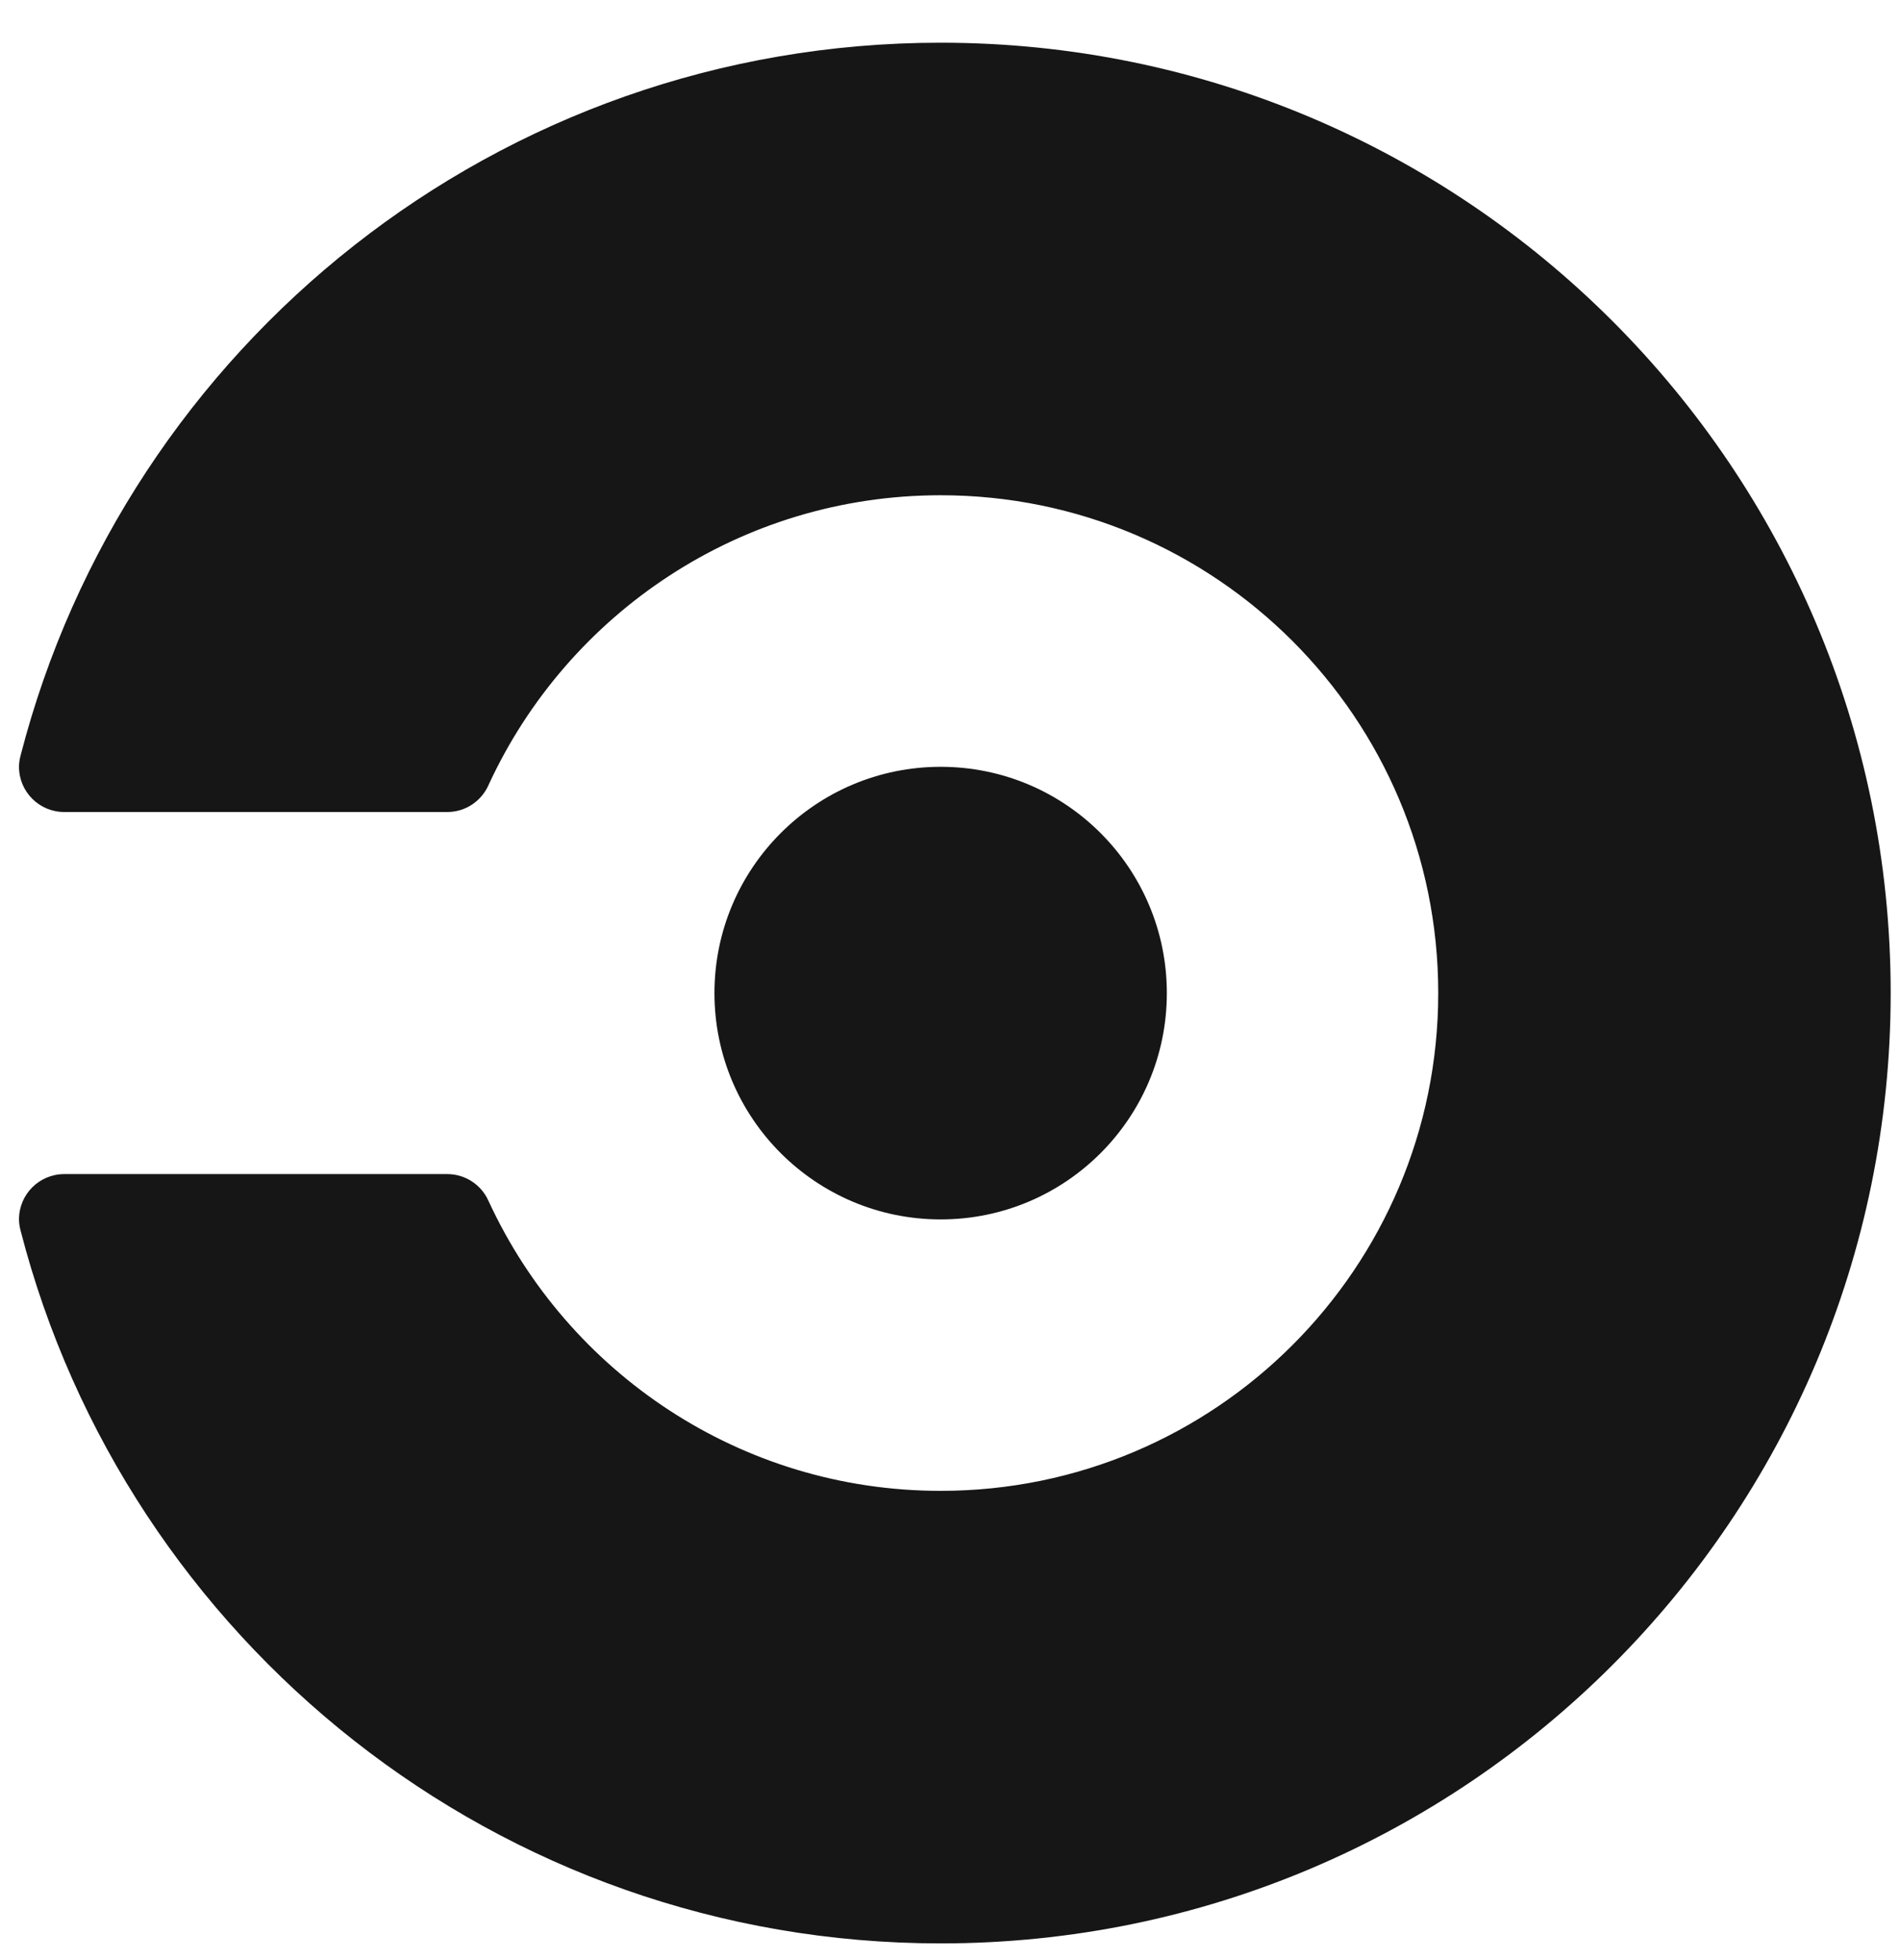
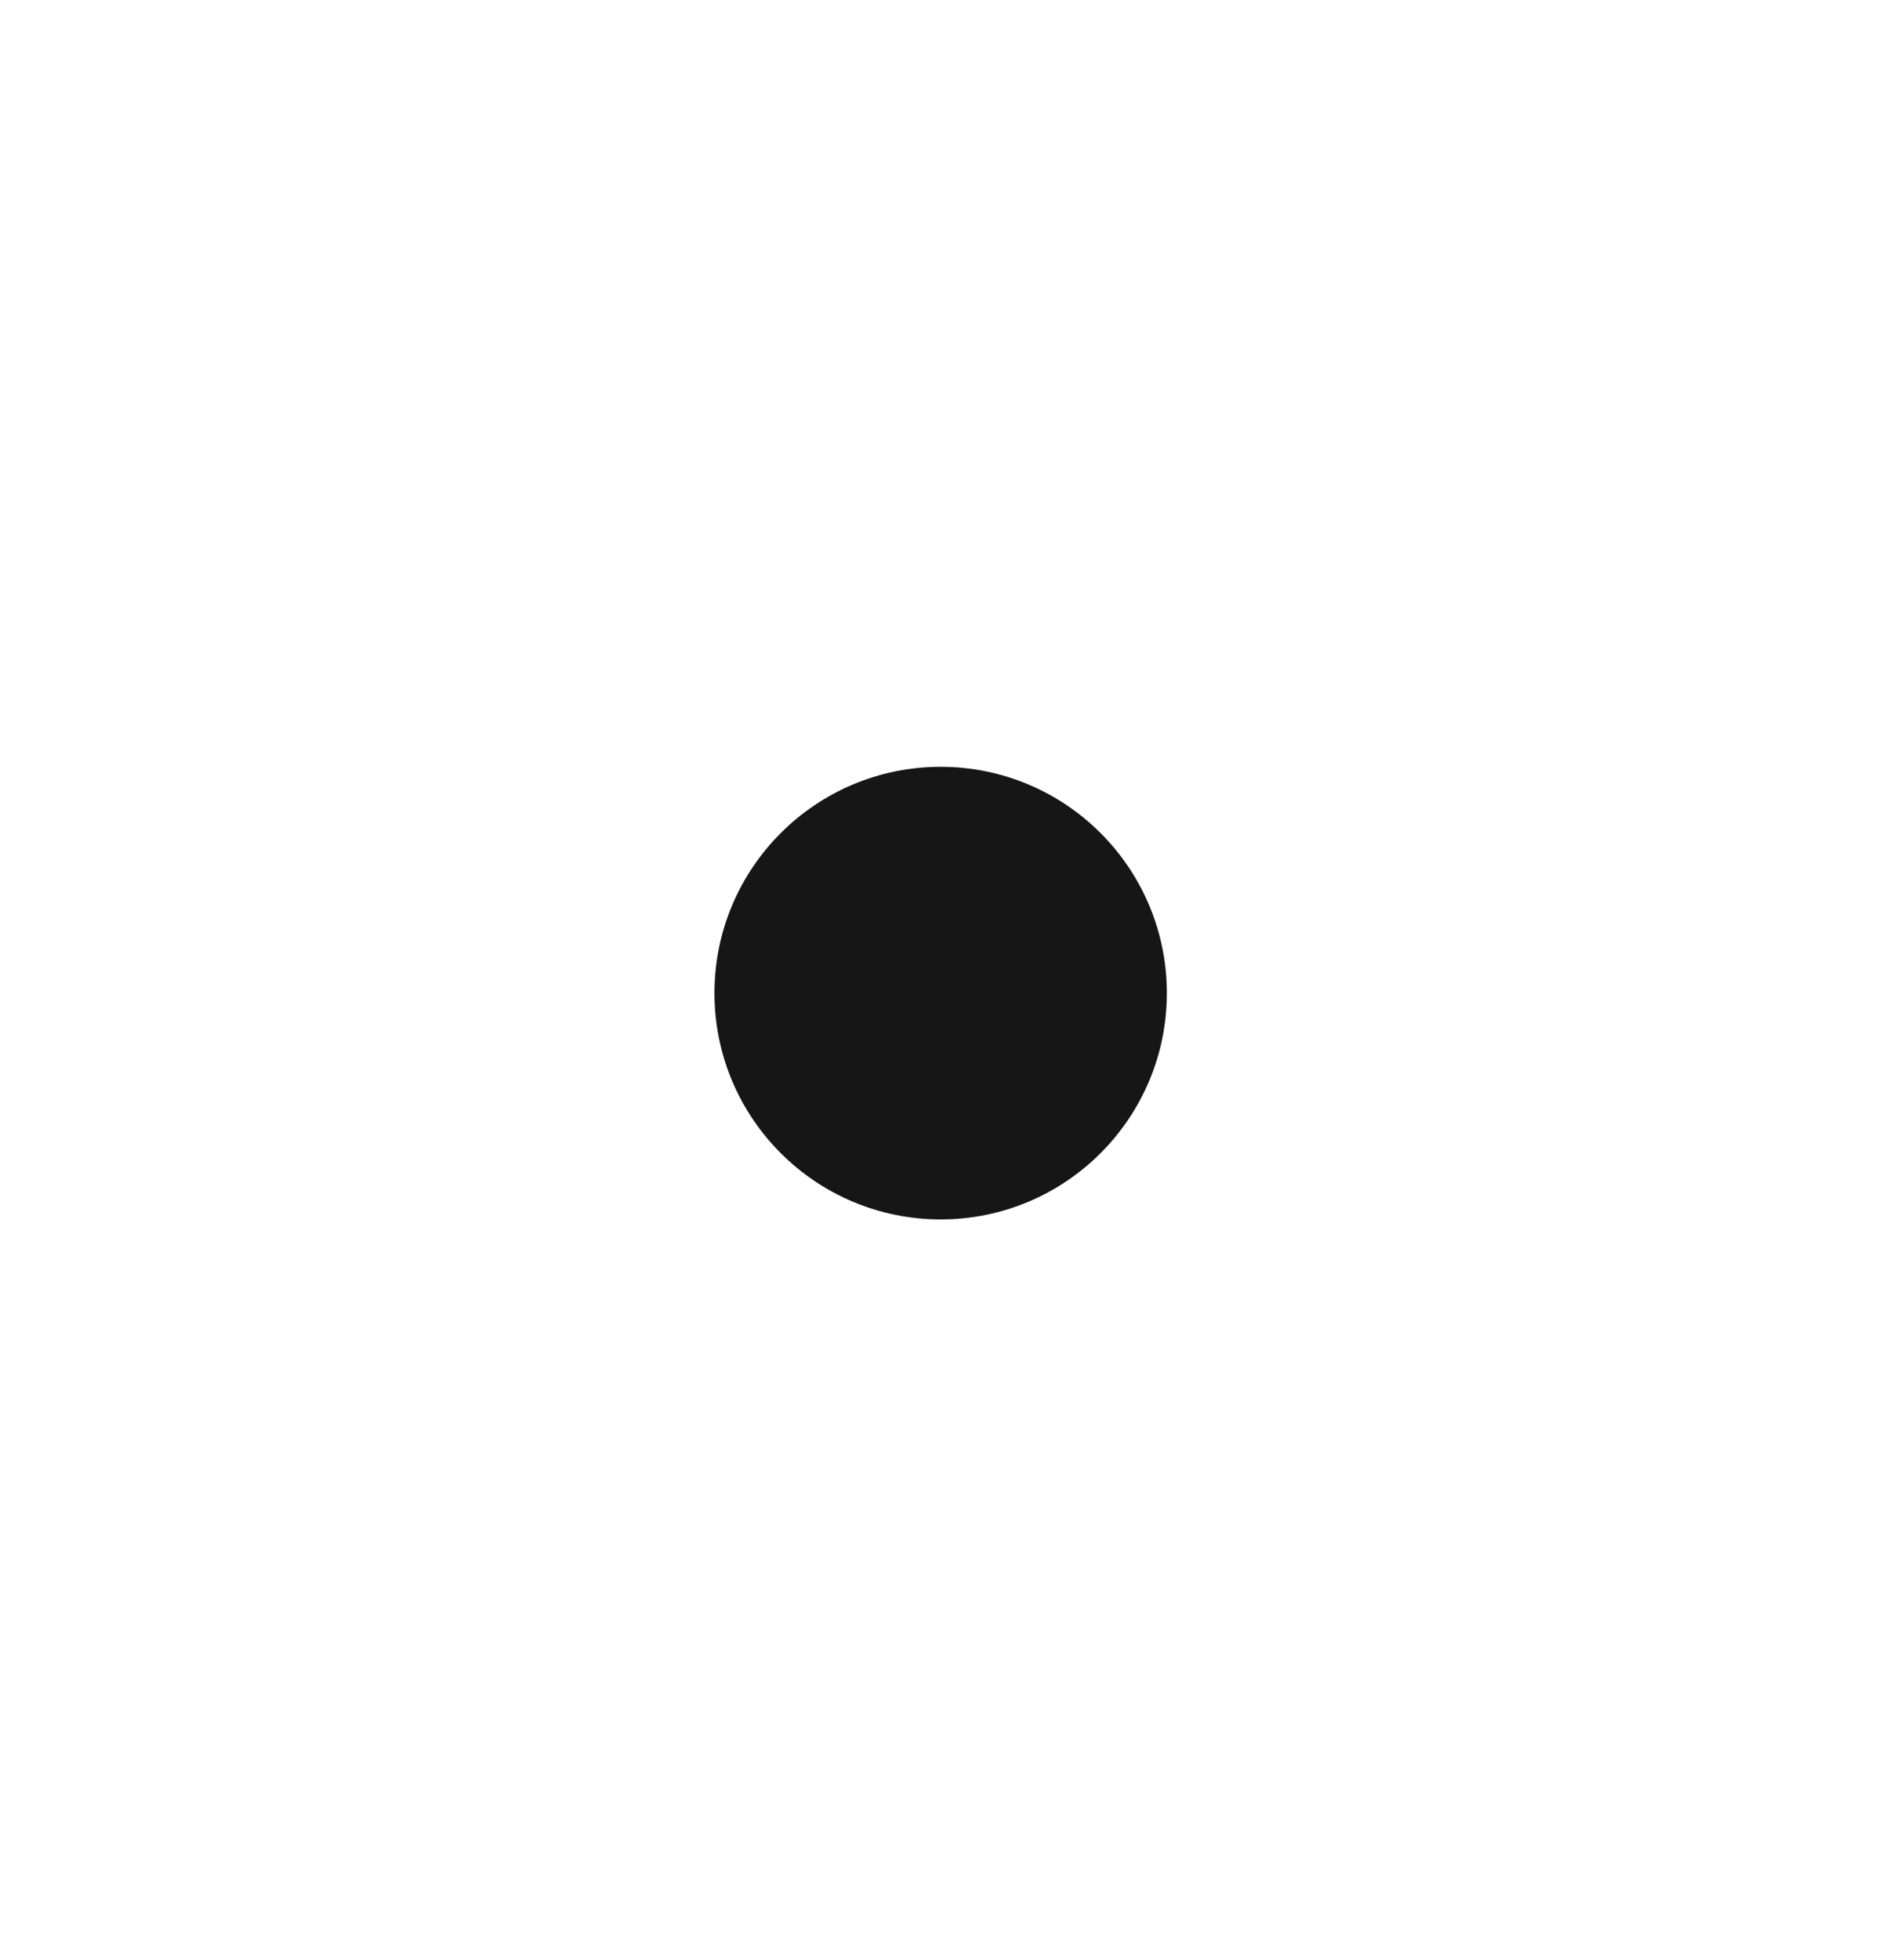
<svg xmlns="http://www.w3.org/2000/svg" width="32" height="33" viewBox="0 0 32 33" fill="none">
  <path d="M15.843 20.53C17.947 20.53 19.652 18.824 19.652 16.72C19.652 14.616 17.947 12.91 15.843 12.91C13.739 12.91 12.033 14.616 12.033 16.72C12.033 18.824 13.739 20.53 15.843 20.53Z" fill="#161616" />
-   <path d="M15.843 0.719C8.388 0.719 2.124 5.818 0.347 12.719C0.331 12.779 0.32 12.843 0.32 12.909C0.32 13.33 0.661 13.671 1.082 13.671H7.533C7.841 13.671 8.103 13.488 8.224 13.226C8.224 13.226 8.233 13.208 8.236 13.199C9.566 10.329 12.471 8.338 15.842 8.338C20.471 8.338 24.223 12.089 24.223 16.719C24.223 21.348 20.471 25.1 15.843 25.1C12.472 25.1 9.568 23.108 8.237 20.239C8.234 20.23 8.224 20.212 8.224 20.212C8.164 20.079 8.067 19.967 7.944 19.888C7.822 19.809 7.679 19.767 7.534 19.767H1.082C0.661 19.767 0.32 20.108 0.32 20.529C0.32 20.594 0.331 20.658 0.347 20.719C2.124 27.619 8.388 32.719 15.843 32.719C24.68 32.719 31.843 25.555 31.843 16.719C31.843 7.882 24.68 0.719 15.843 0.719Z" fill="#161616" />
</svg>